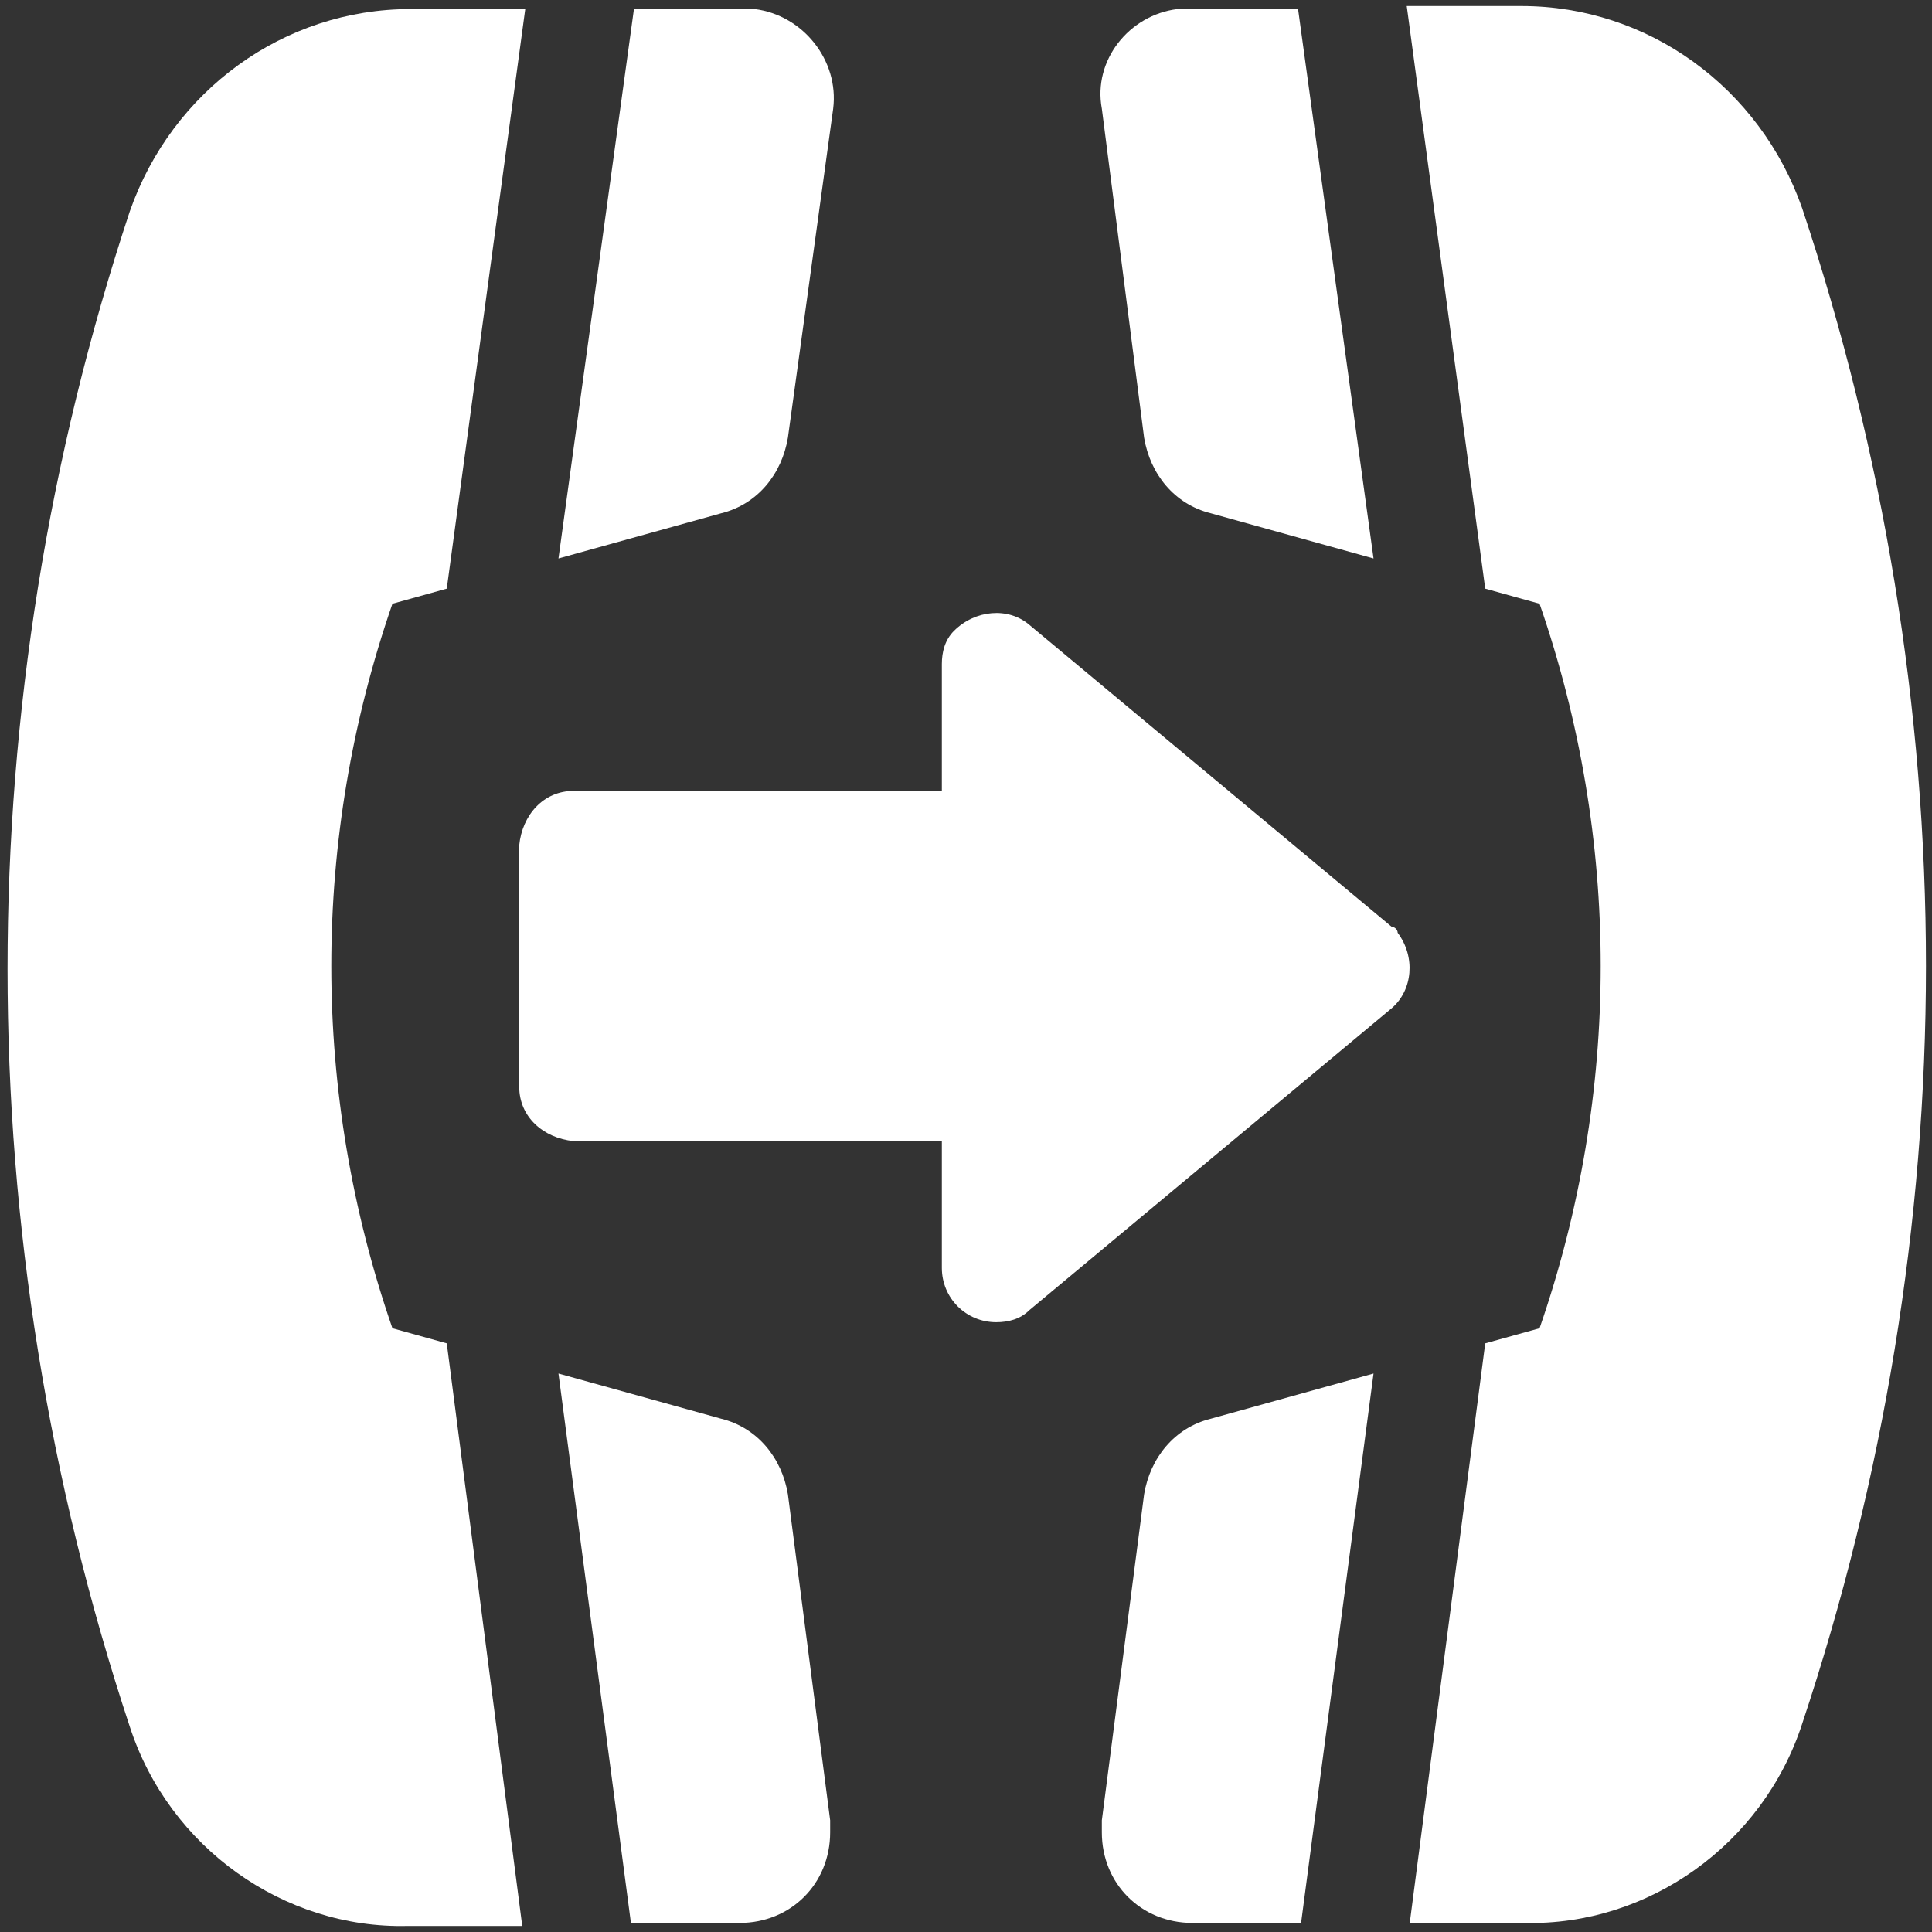
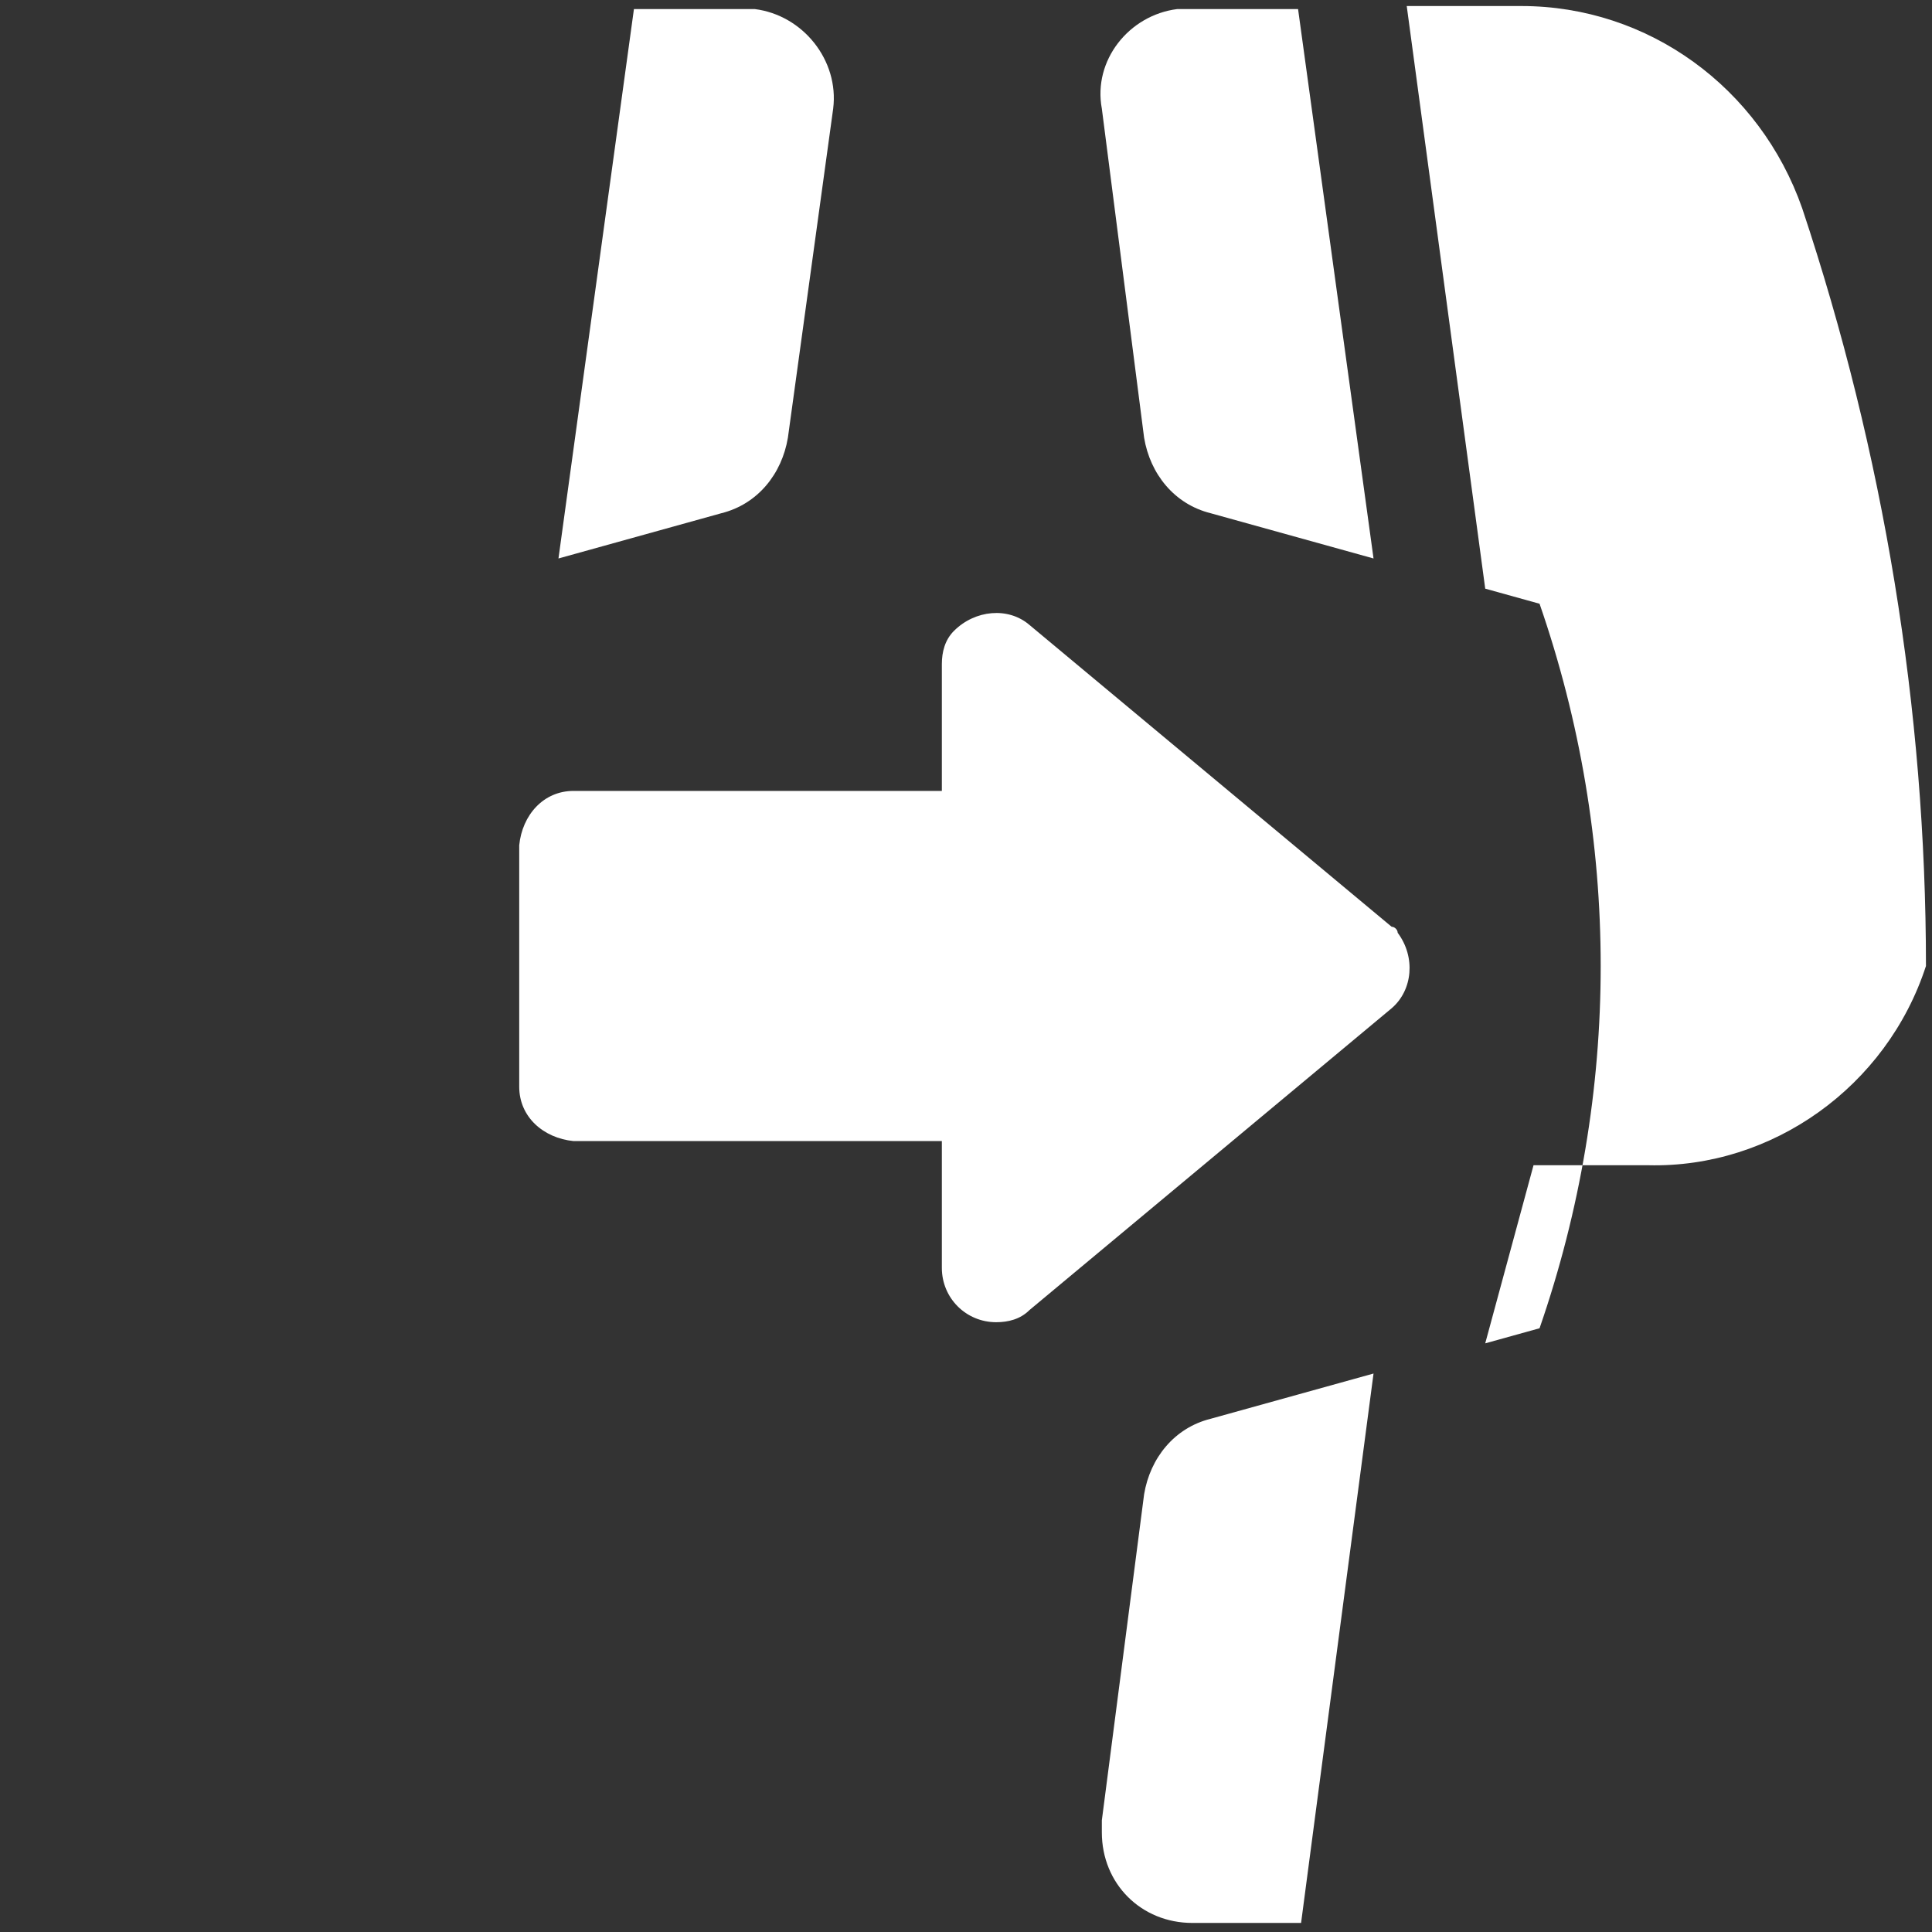
<svg xmlns="http://www.w3.org/2000/svg" version="1.1" id="Solid" x="0px" y="0px" viewBox="0 0 64 64" style="enable-background:new 0 0 64 64;" xml:space="preserve">
  <rect x="0" y="0" width="64" height="64" fill="#333333" stroke="none" />
  <style type="text/css">
	.st0{fill:#FFFFFF;}
</style>
  <path class="st0" d="M18.5,18.5l5.4-1.5c1.2-0.3,2-1.3,2.2-2.5l1.5-10.9C27.8,2,26.6,0.5,25,0.3c-0.1,0-0.3,0-0.4,0h-3.6L18.5,18.5z  " />
-   <path class="st0" d="M26.1,49.5c-0.2-1.2-1-2.2-2.2-2.5l-5.4-1.5l2.4,18.2h3.6c1.7,0,3-1.3,3-3c0-0.1,0-0.3,0-0.4L26.1,49.5z" />
-   <path class="st0" d="M14.8,44.5L13,44c-2.7-7.8-2.7-16.2,0-24l1.8-0.5l2.6-19.2h-3.8c-4.2,0-7.9,2.7-9.3,6.7  c-5.4,16.3-5.4,33.9,0,50.2c1.3,4,5.1,6.7,9.2,6.6h3.8L14.8,44.5z" />
  <path class="st0" d="M45.5,18.5L40.1,17c-1.2-0.3-2-1.3-2.2-2.5L36.5,3.6C36.2,2,37.4,0.5,39,0.3c0.1,0,0.3,0,0.4,0h3.6L45.5,18.5z" />
  <path class="st0" d="M37.9,49.5c0.2-1.2,1-2.2,2.2-2.5l5.4-1.5l-2.4,18.2h-3.6c-1.7,0-3-1.3-3-3c0-0.1,0-0.3,0-0.4L37.9,49.5z" />
-   <path class="st0" d="M49.2,44.5L51,44c2.7-7.8,2.7-16.2,0-24l-1.8-0.5L46.6,0.2h3.8c4.2,0,7.9,2.7,9.3,6.7  c2.7,8.1,4.1,16.6,4.1,25.1c0,8.5-1.4,17-4.1,25.1c-1.3,4-5.1,6.7-9.2,6.6h-3.8L49.2,44.5z" />
+   <path class="st0" d="M49.2,44.5L51,44c2.7-7.8,2.7-16.2,0-24l-1.8-0.5L46.6,0.2h3.8c4.2,0,7.9,2.7,9.3,6.7  c2.7,8.1,4.1,16.6,4.1,25.1c-1.3,4-5.1,6.7-9.2,6.6h-3.8L49.2,44.5z" />
  <path class="st0" d="M46.1,30.7l-12-10c-0.7-0.6-1.8-0.5-2.5,0.2c-0.3,0.3-0.4,0.7-0.4,1.1v4.2H19c-1,0-1.7,0.8-1.8,1.8v8  c0,1,0.8,1.7,1.8,1.8h12.2V42c0,1,0.8,1.8,1.8,1.8c0.4,0,0.8-0.1,1.1-0.4l12-10c0.7-0.6,0.8-1.7,0.2-2.5  C46.3,30.8,46.2,30.7,46.1,30.7z" />
</svg>